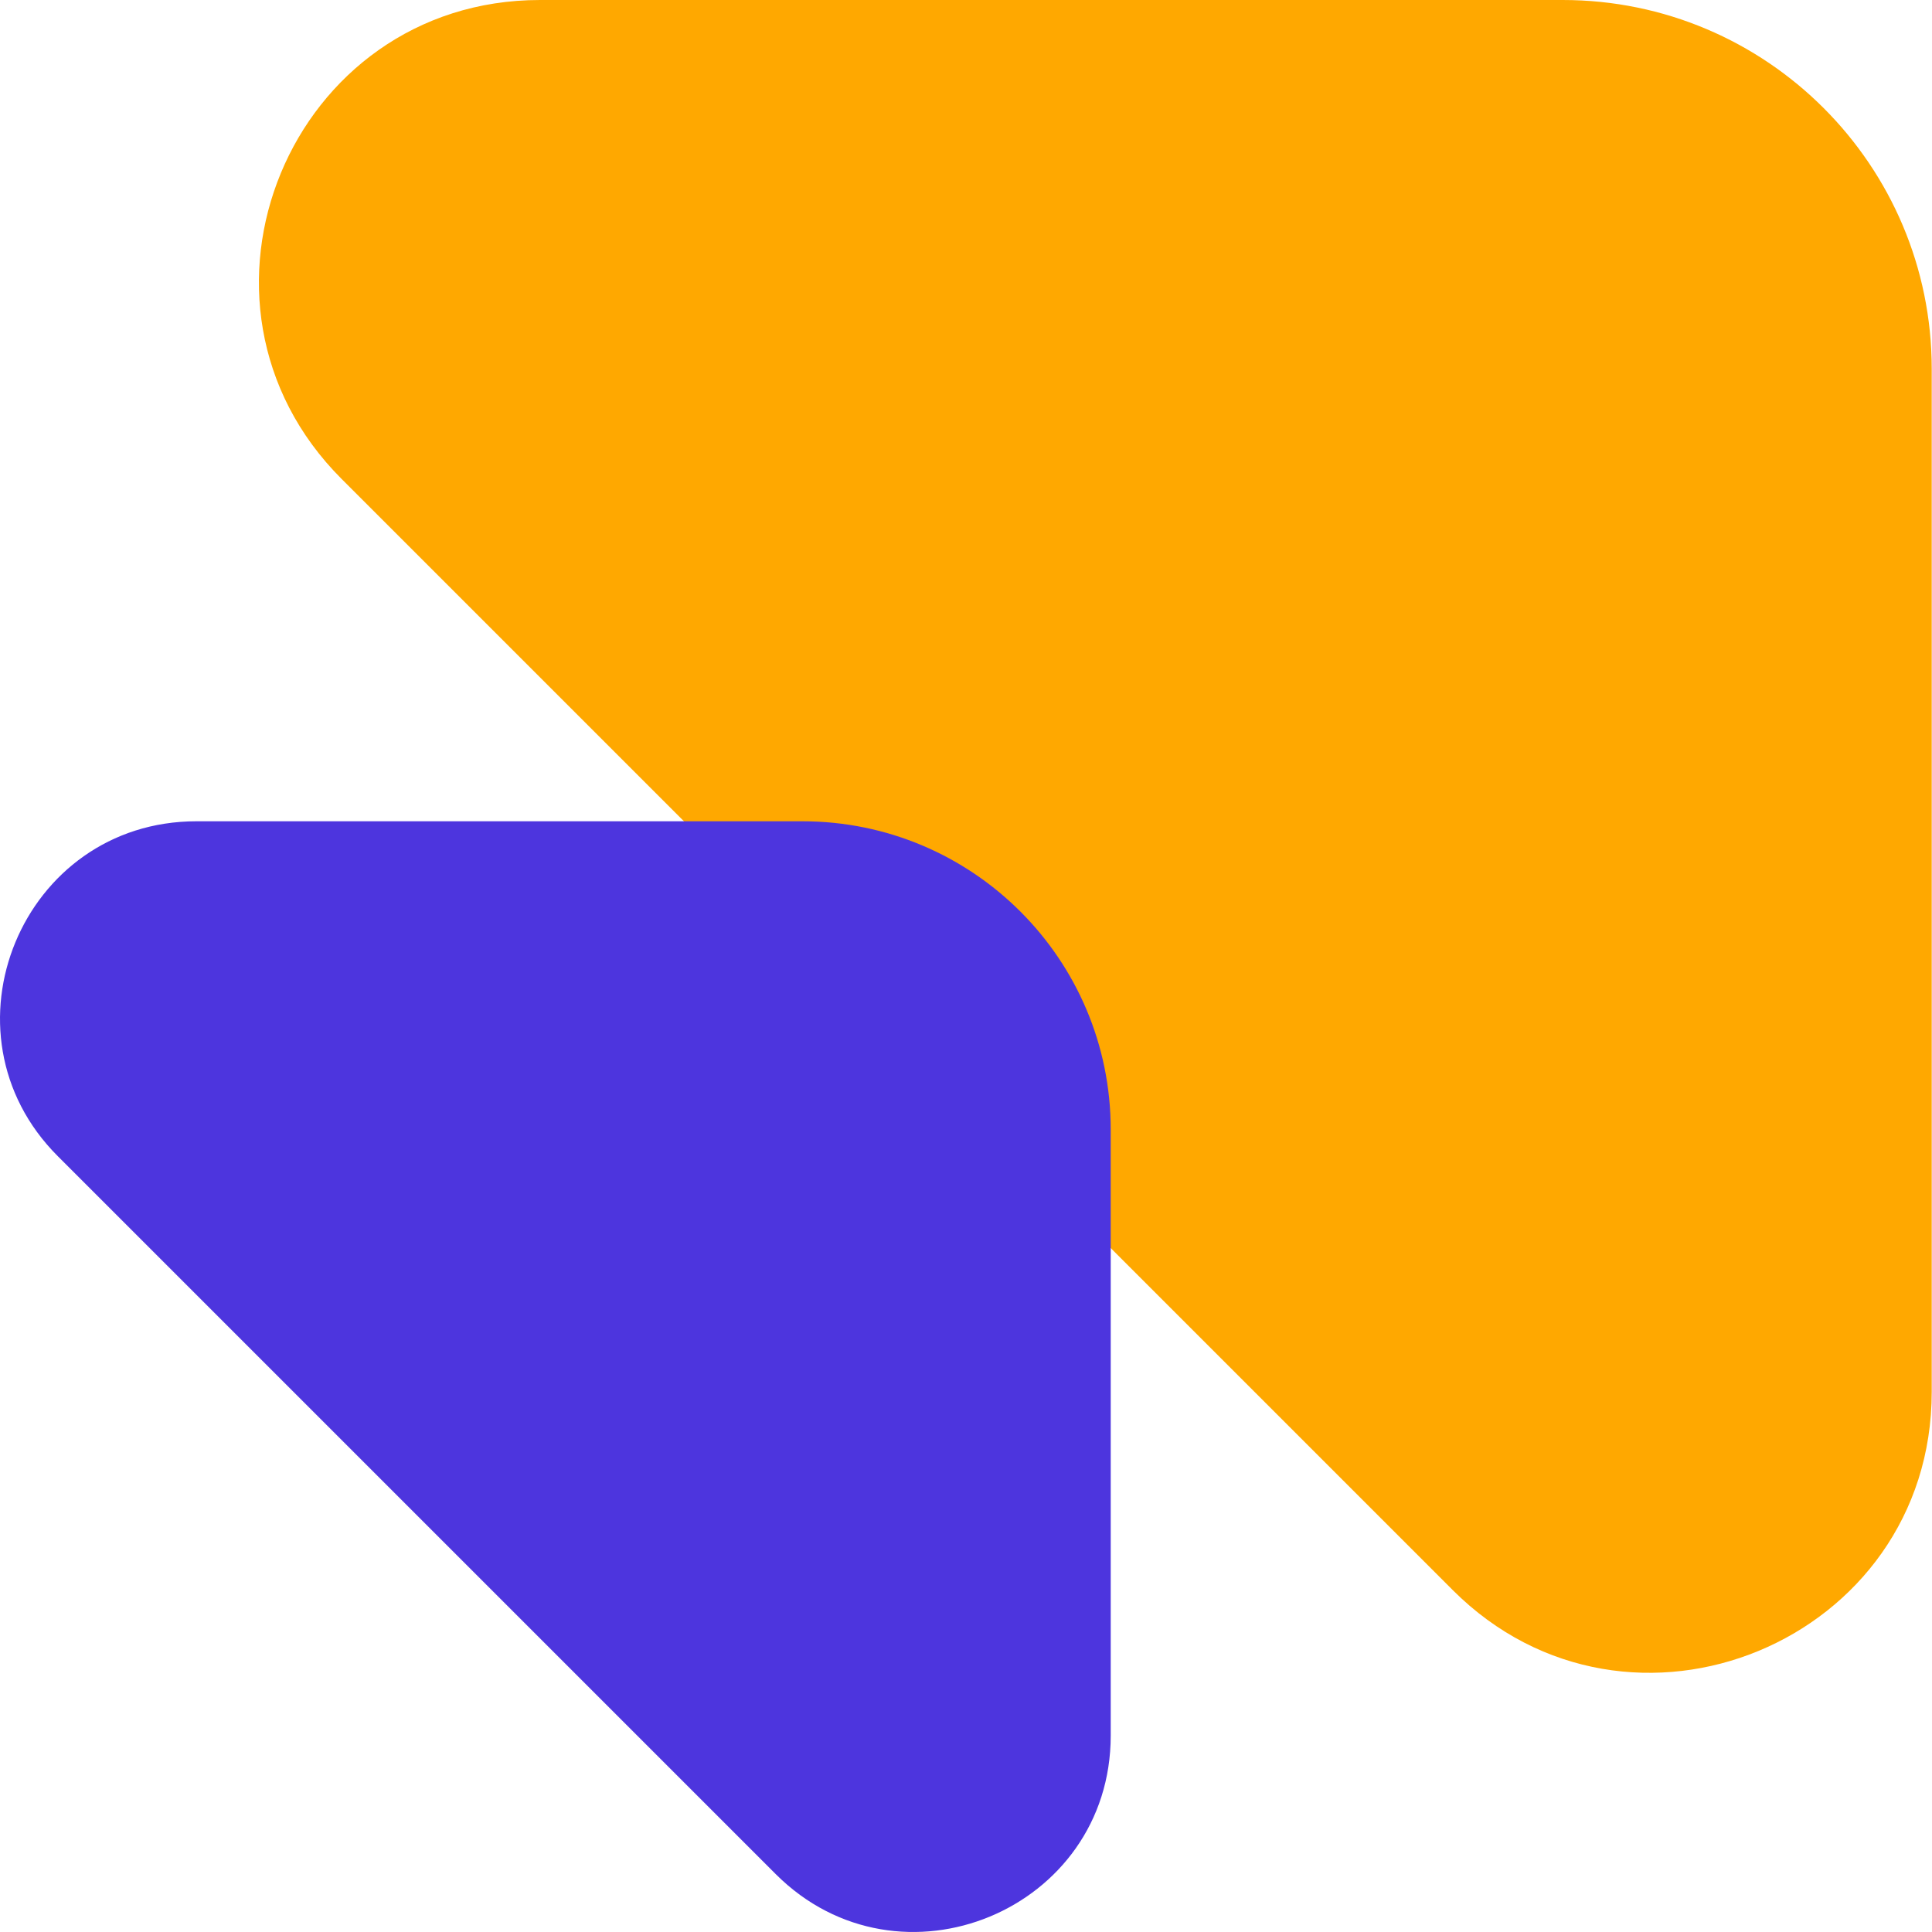
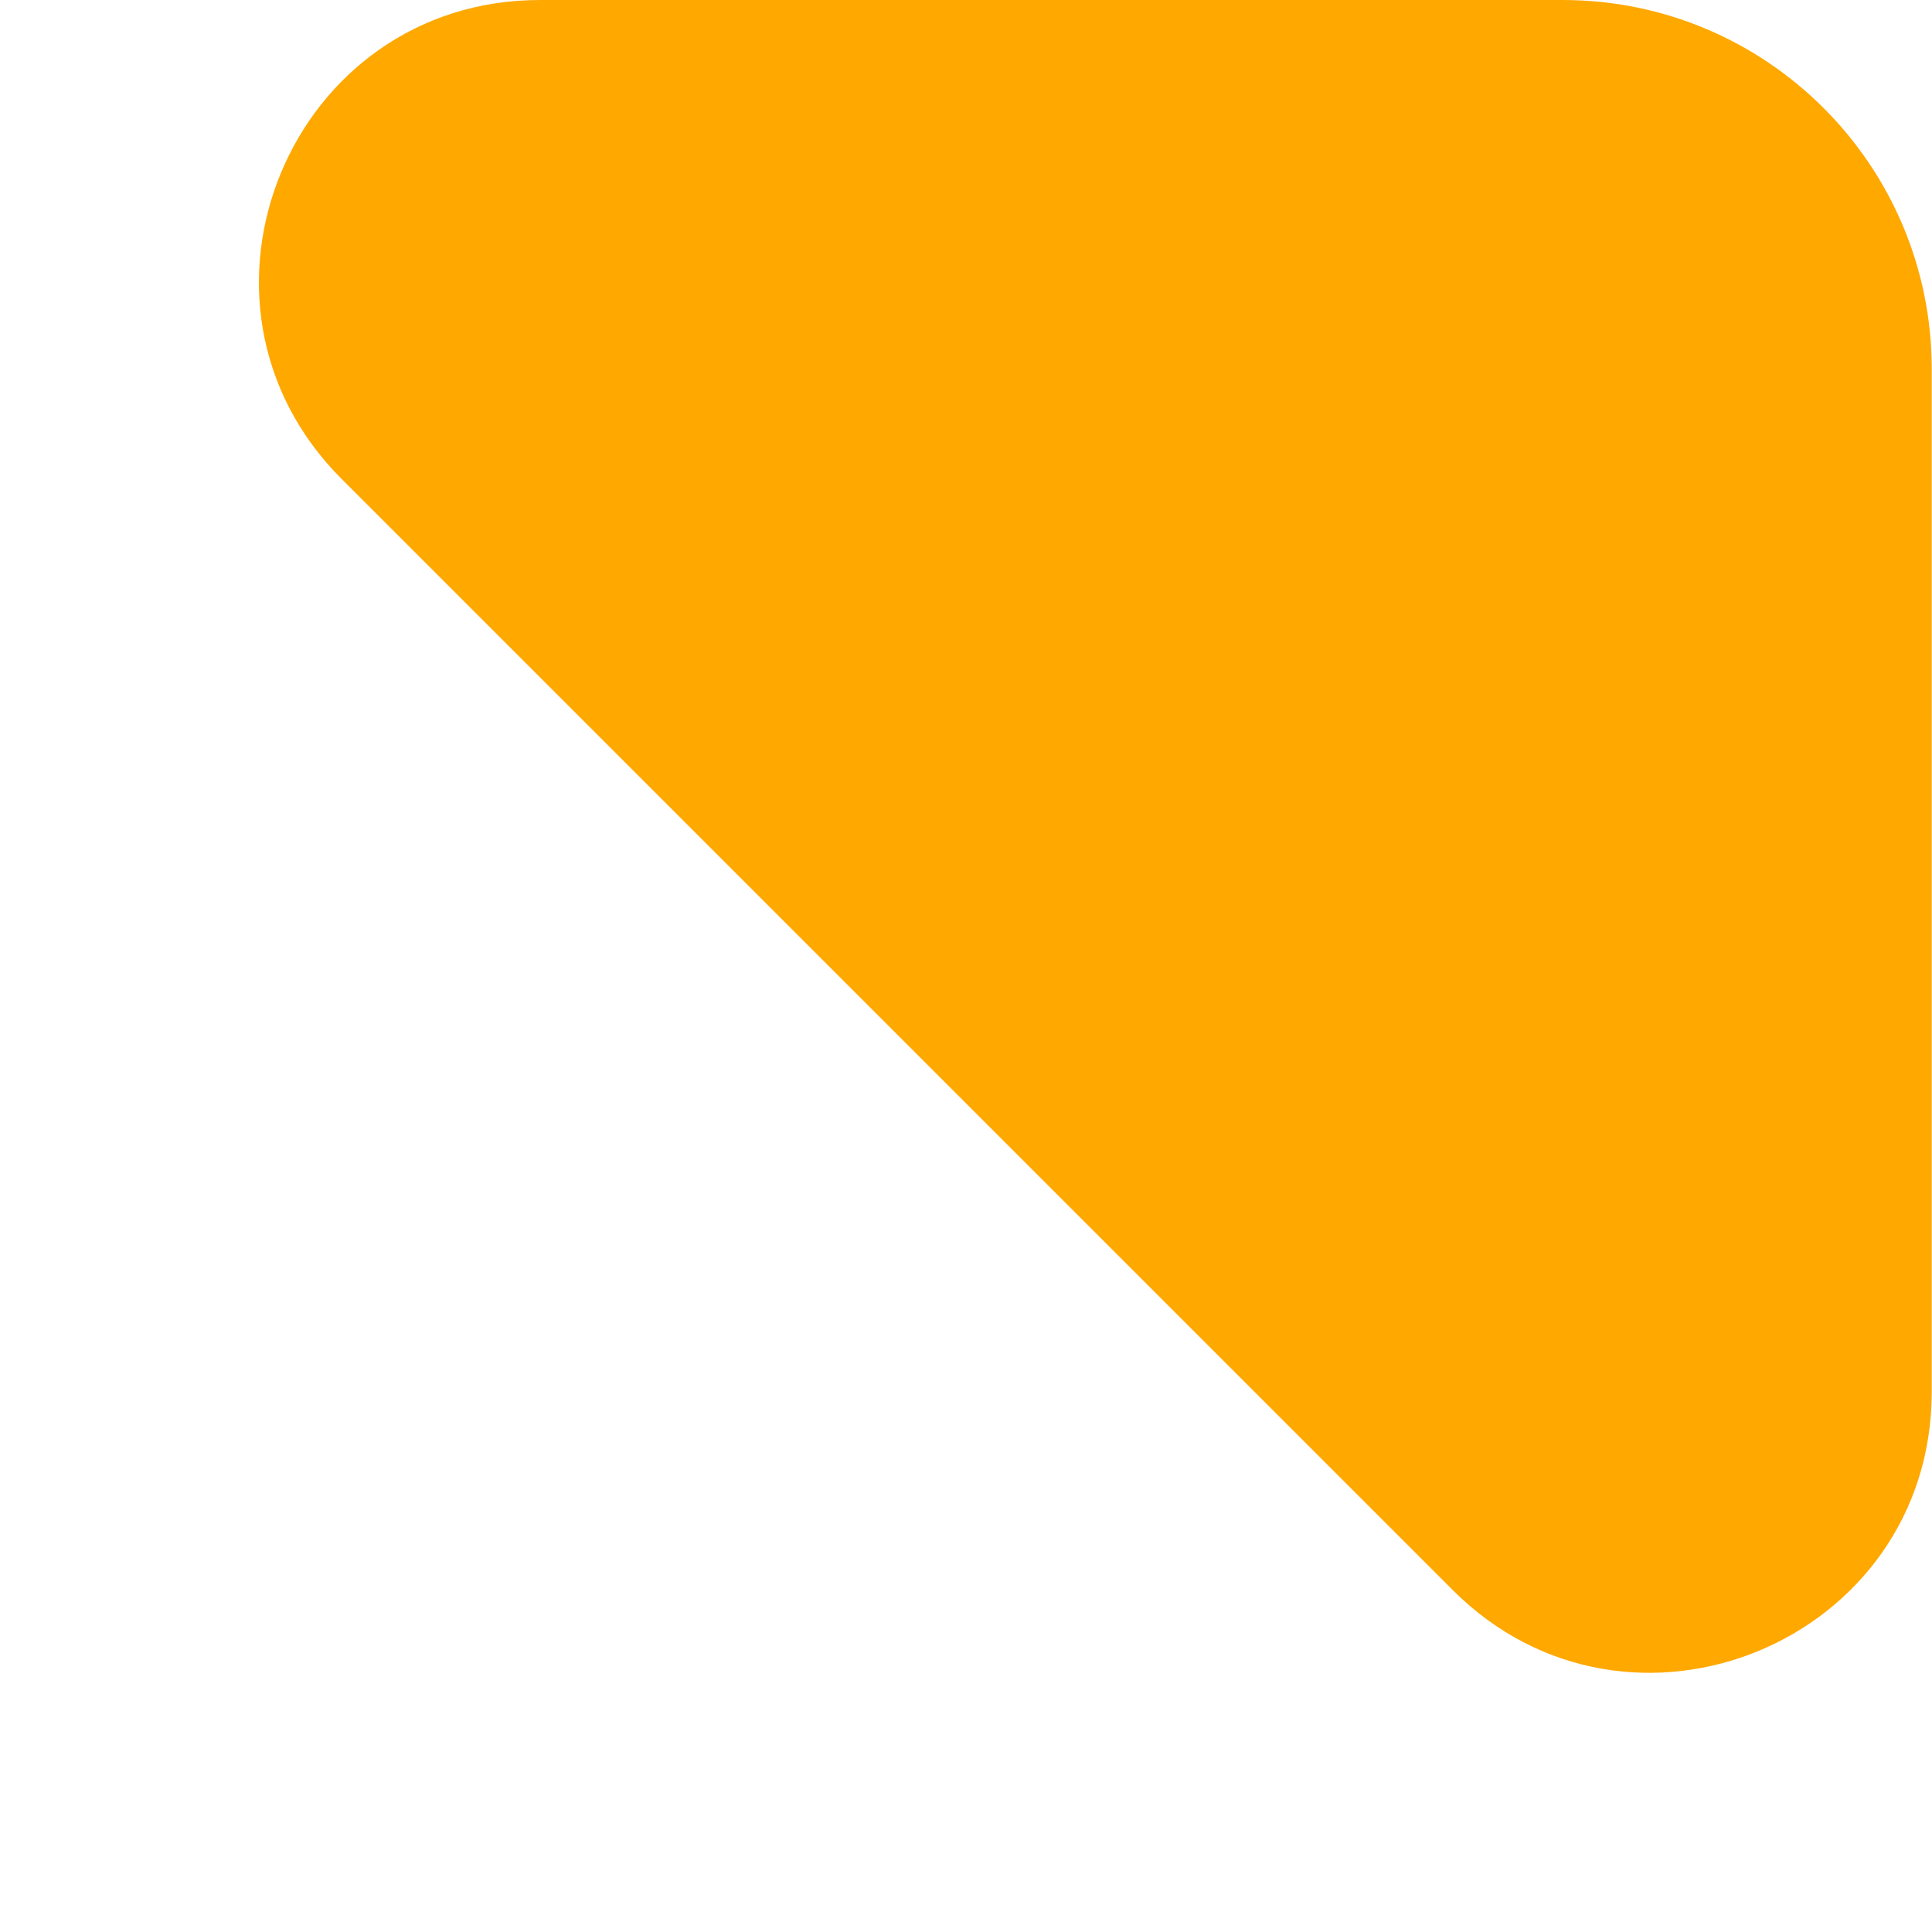
<svg xmlns="http://www.w3.org/2000/svg" width="65" height="65" viewBox="0 0 65 65" fill="none">
  <g clip-path="url(#clip0_4320_1965)">
    <path d="M18.168 0H52.576C59.433 0 64.991 5.558 64.991 12.415V46.824C64.991 55.236 54.821 59.442 48.874 53.495L11.496 16.117C5.549 10.171 9.755 0 18.168 0Z" fill="#FFA800" />
-     <path d="M6.609 27.631H26.995C32.721 27.631 37.369 32.27 37.369 38.005V58.391C37.369 64.267 30.264 67.209 26.102 63.056L1.944 38.898C-2.209 34.745 0.733 27.631 6.609 27.631Z" fill="#4D35DE" />
  </g>
  <defs>
    <clipPath id="clip0_4320_1965">
      <rect width="65" height="65" fill="white" />
    </clipPath>
  </defs>
</svg>